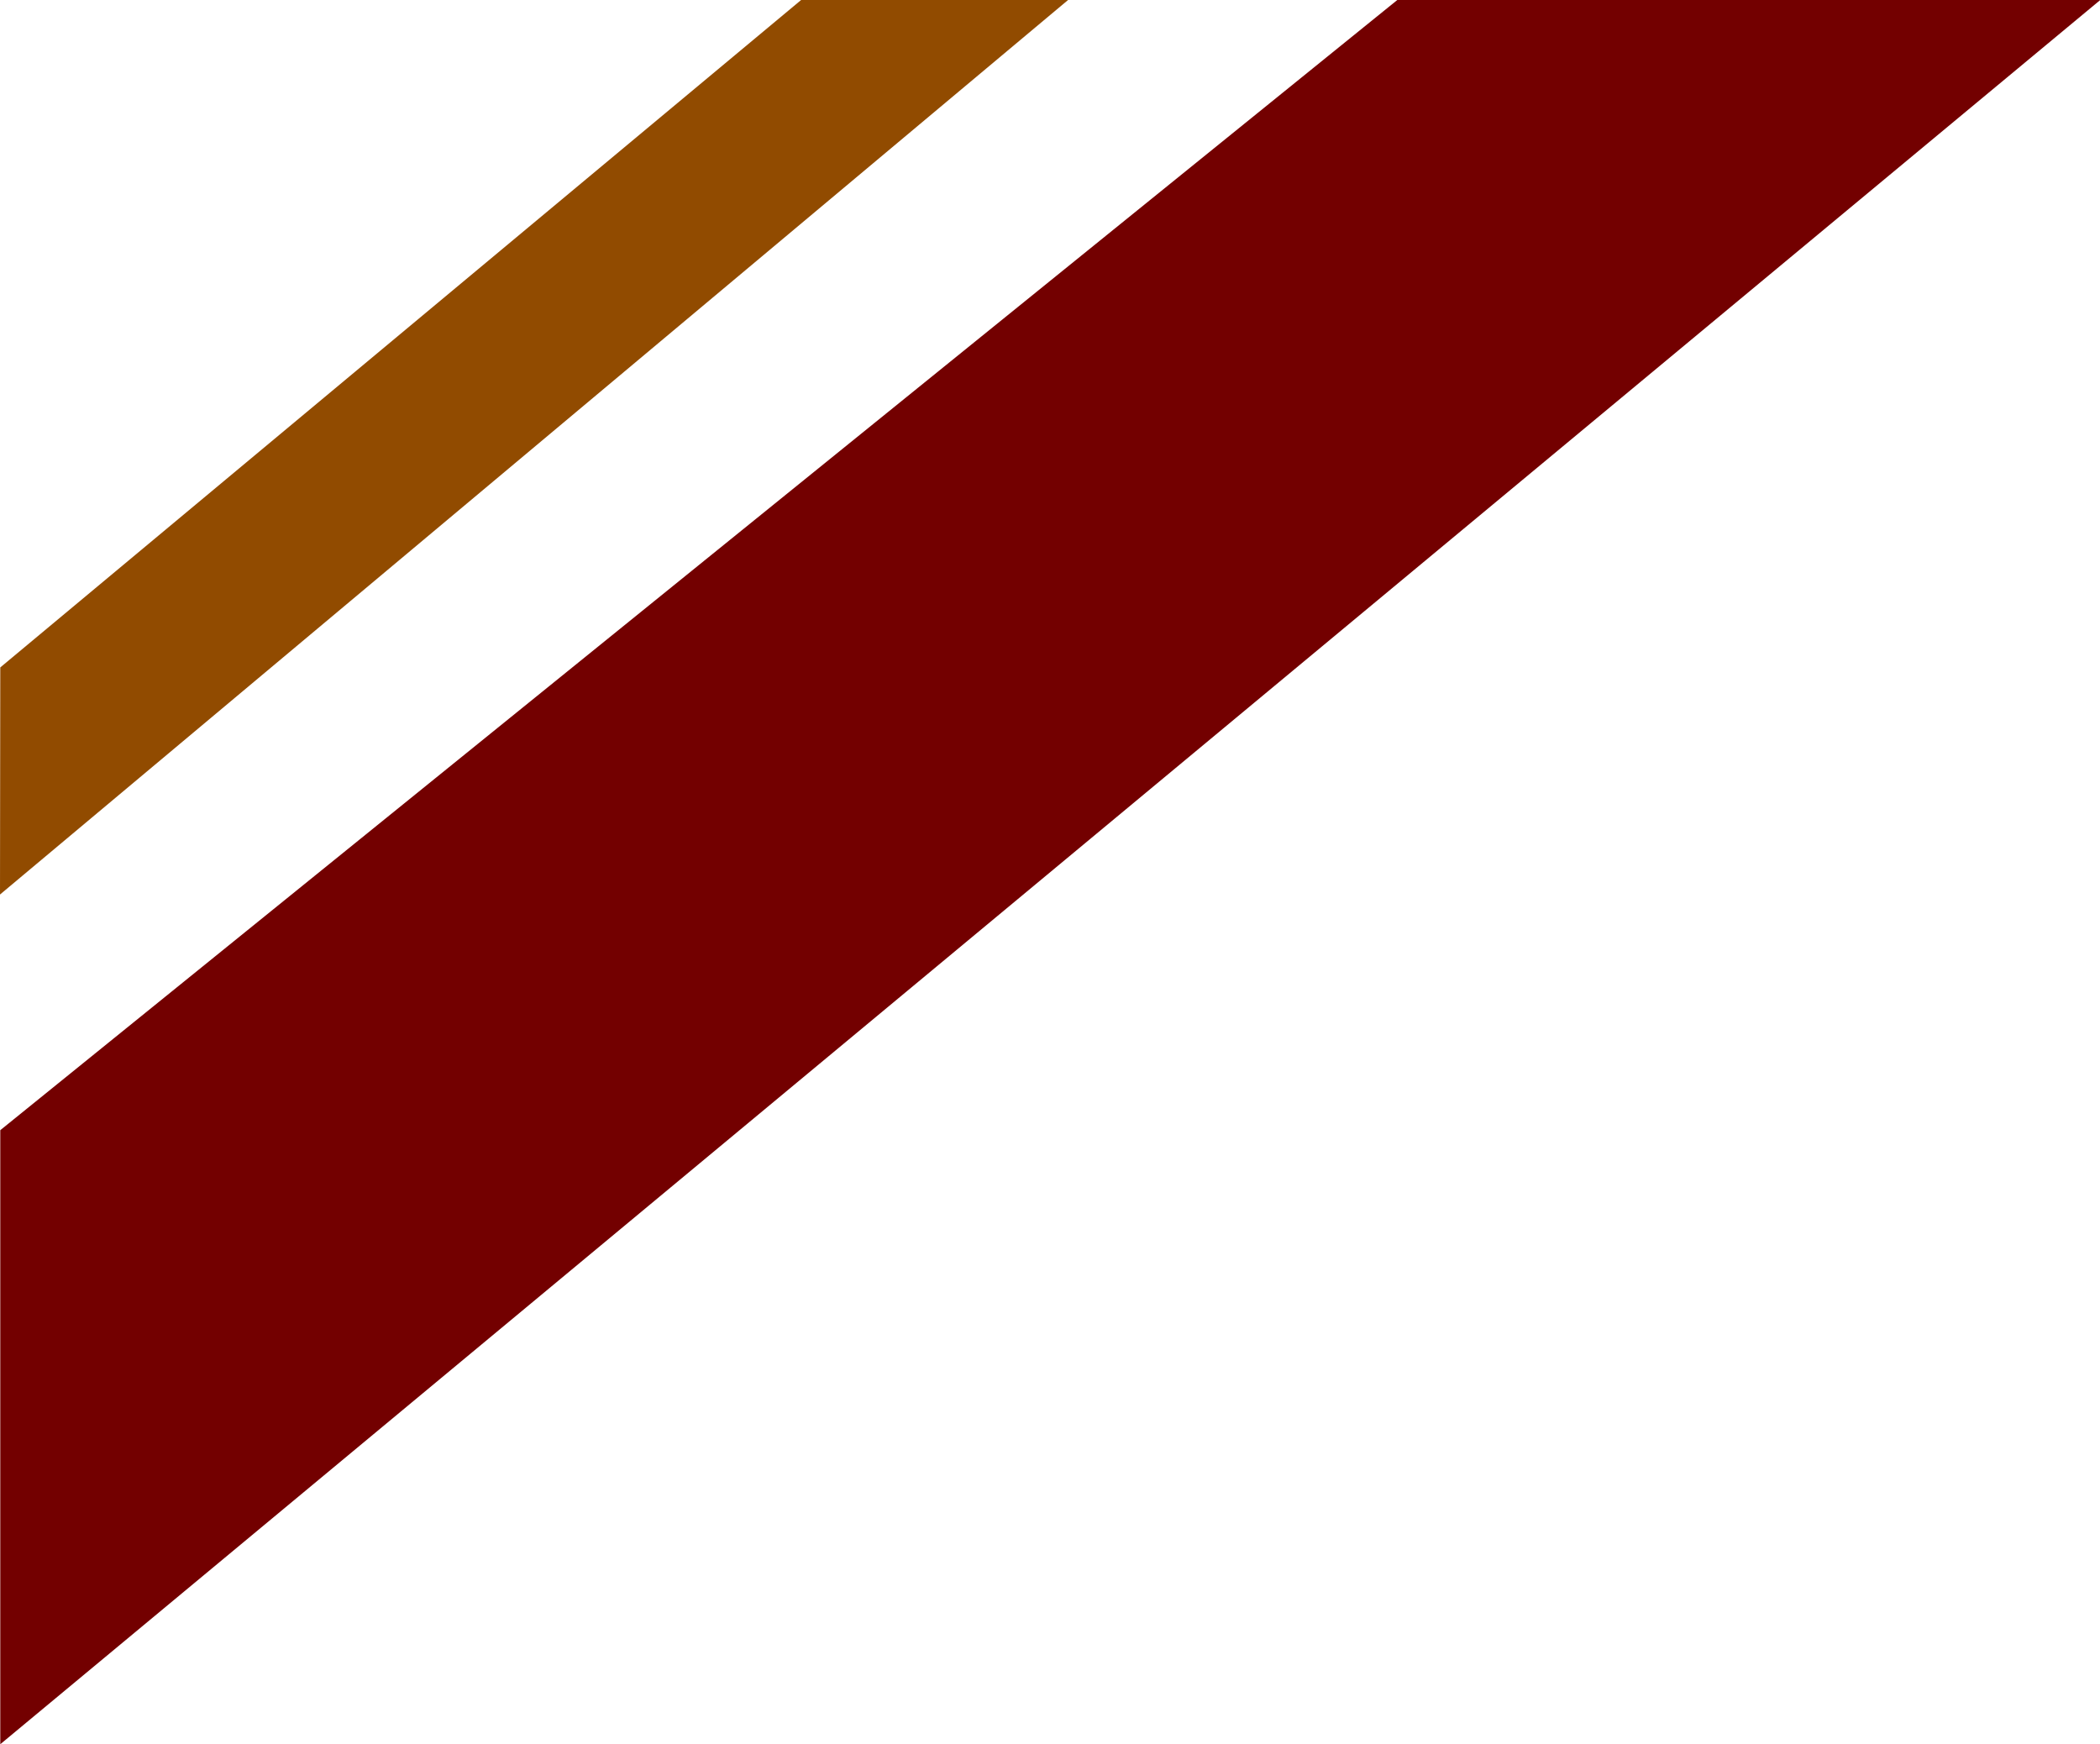
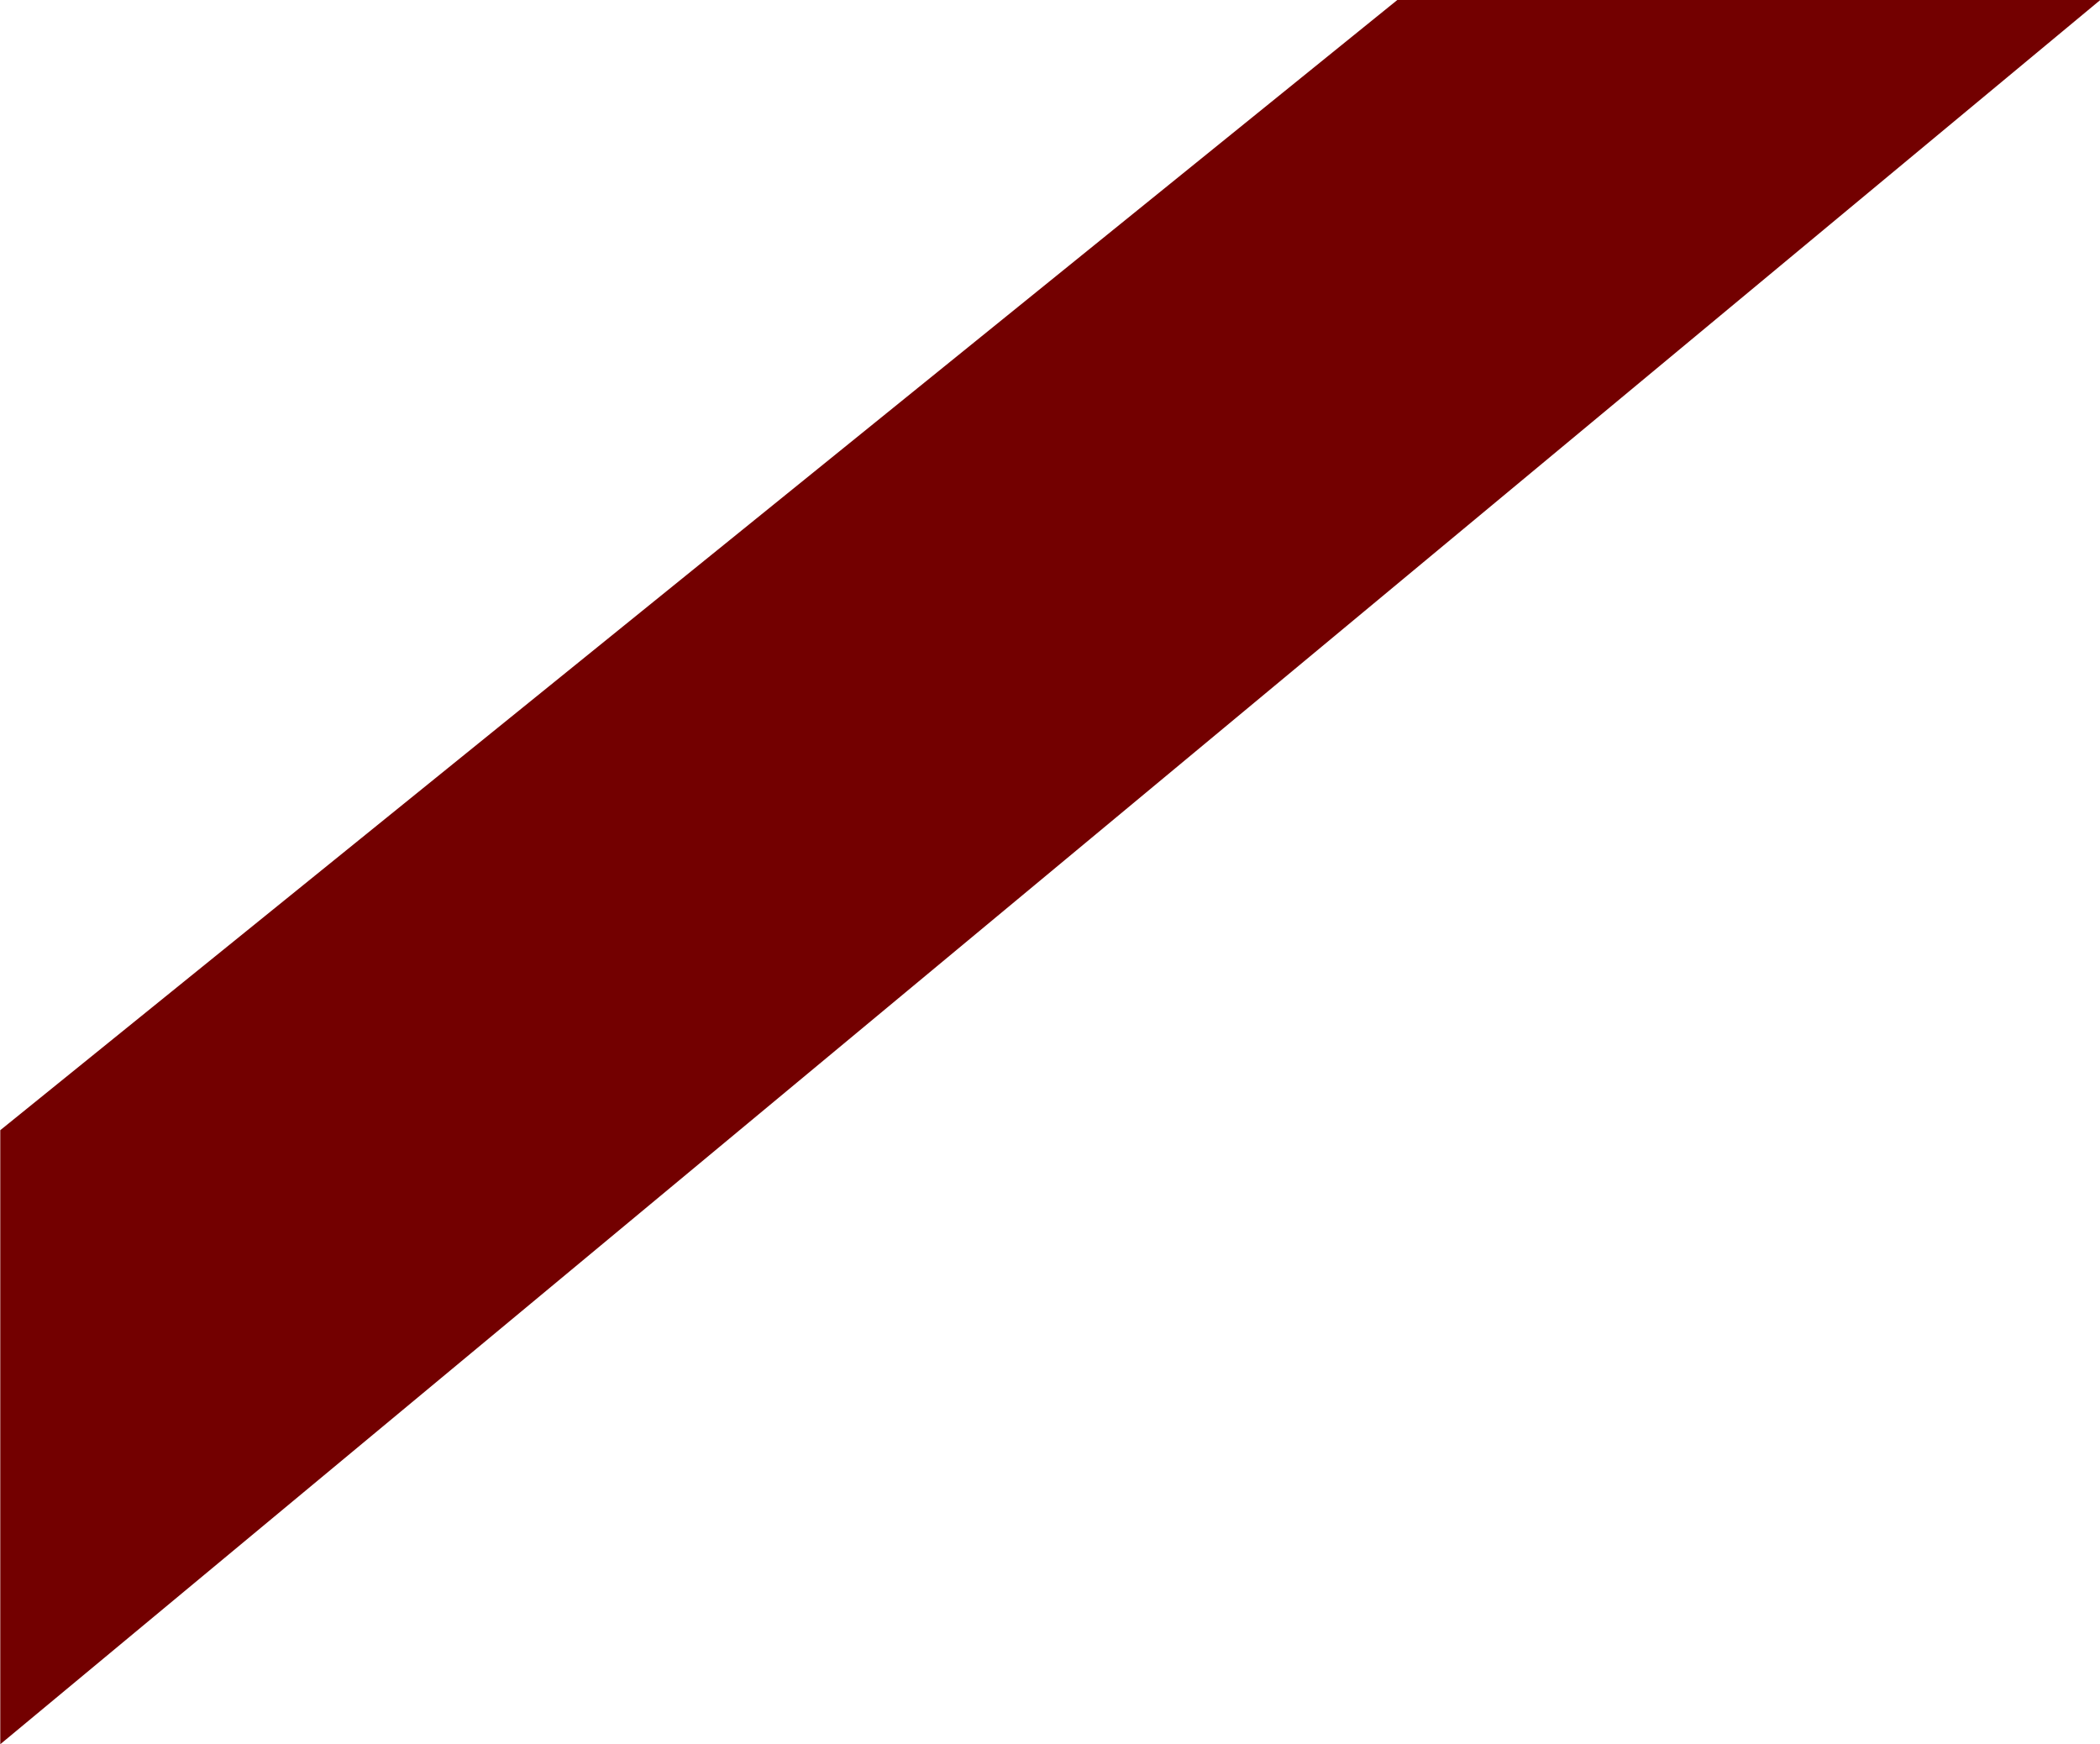
<svg xmlns="http://www.w3.org/2000/svg" id="bg-book-top.svg" width="236" height="196" viewBox="0 0 236 196">
  <defs>
    <style>
      .cls-1 {
        fill: #730000;
      }

      .cls-1, .cls-2 {
        fill-rule: evenodd;
      }

      .cls-2 {
        fill: #914b00;
      }
    </style>
  </defs>
  <path id="長方形_618_のコピー_2" data-name="長方形 618 のコピー 2" class="cls-1" d="M236.031,0l-236,196V127l157-127h79Z" />
-   <path id="長方形_618_のコピー_3" data-name="長方形 618 のコピー 3" class="cls-2" d="M120.031,0L0,100.518,0.031,75l90-75h30Z" />
</svg>